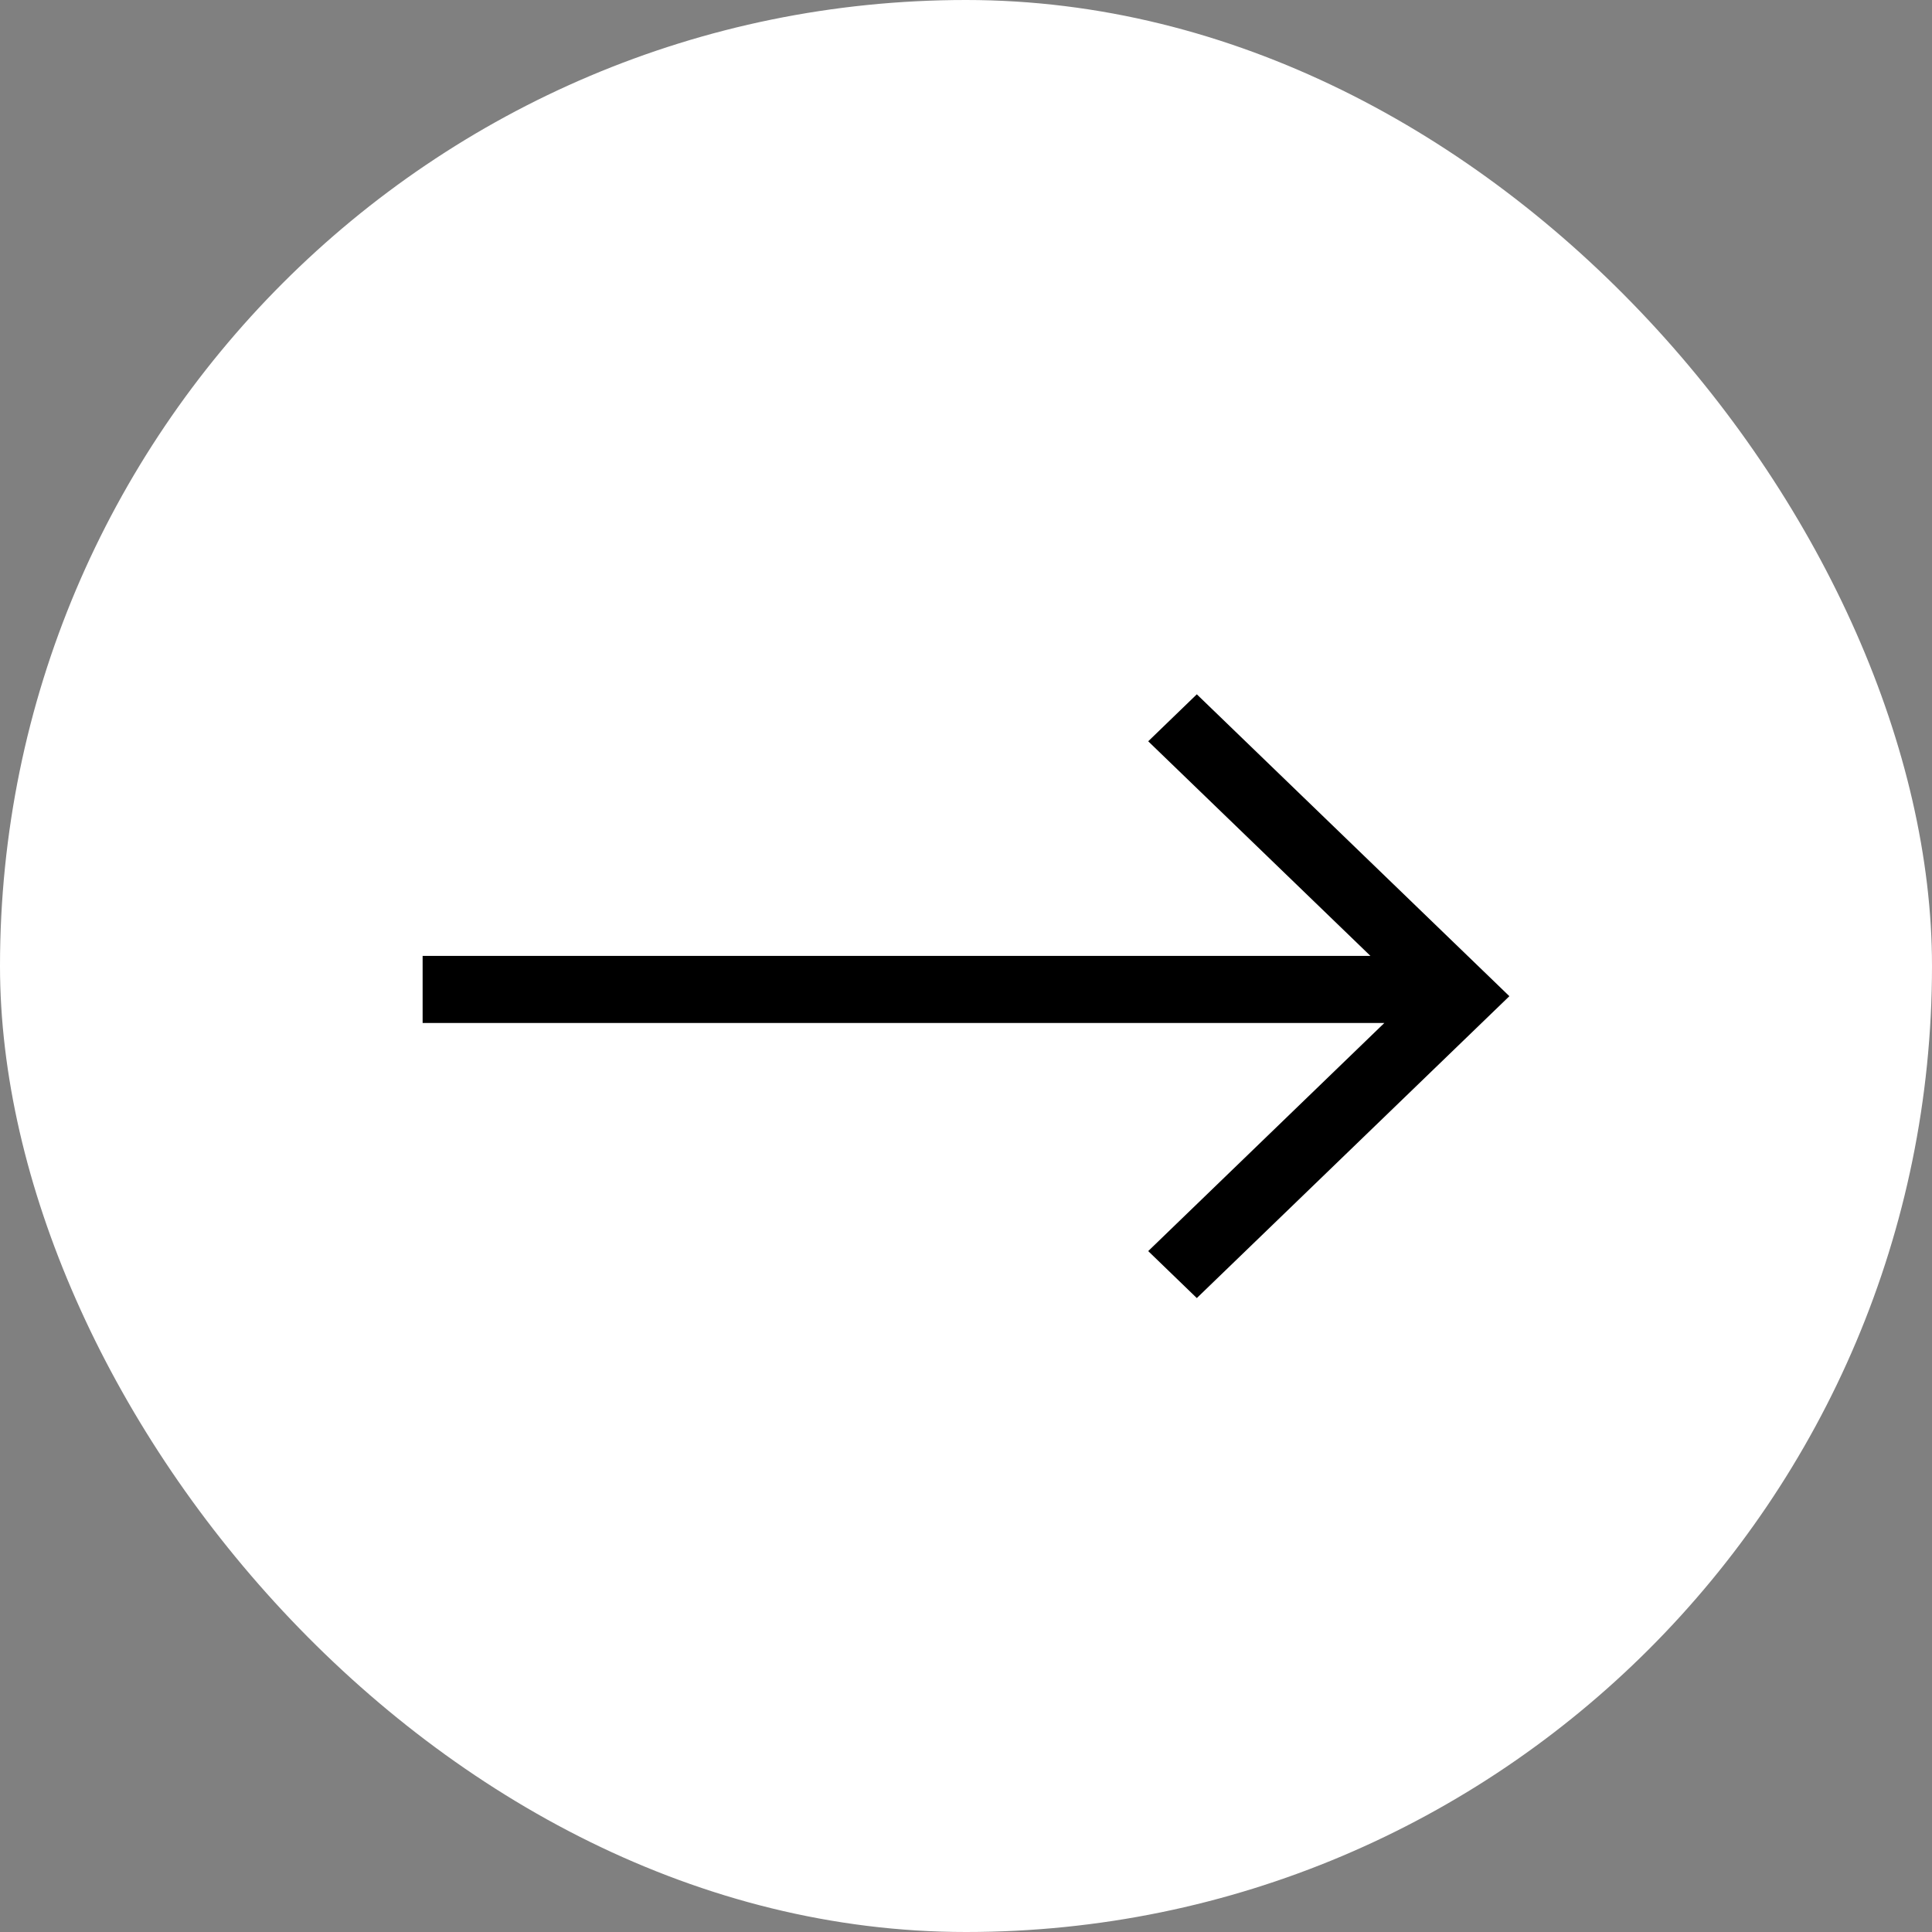
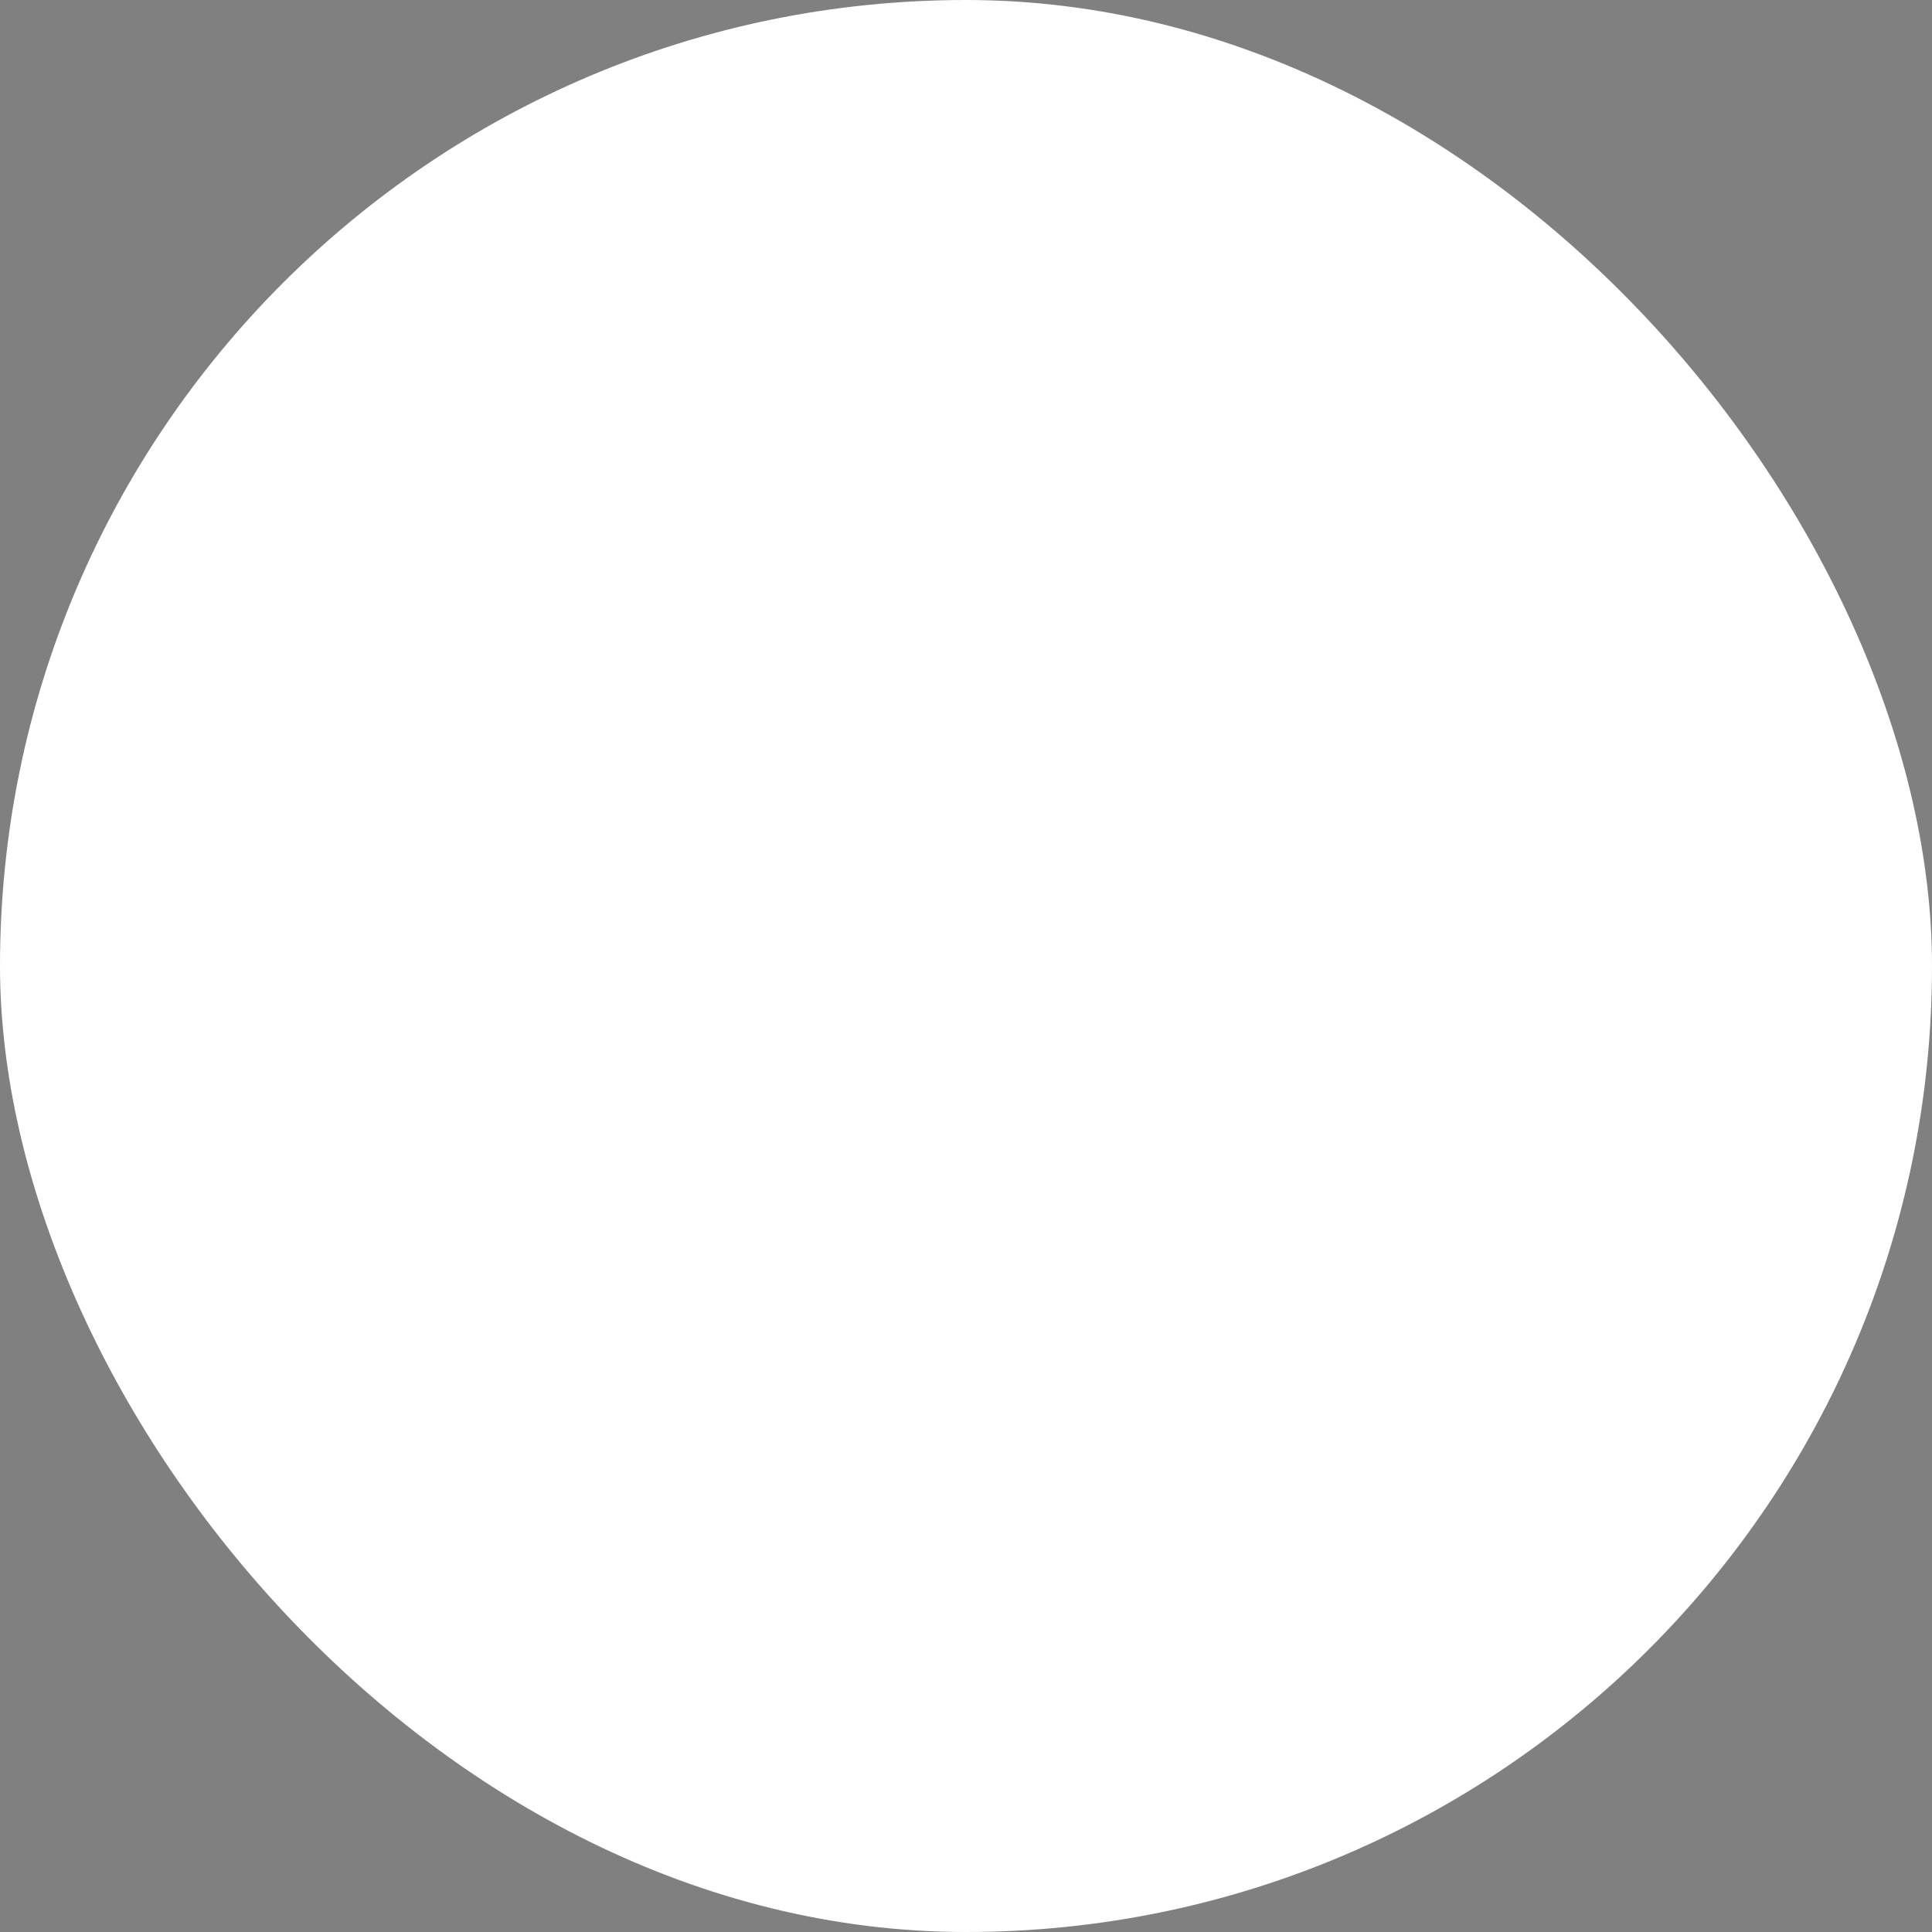
<svg xmlns="http://www.w3.org/2000/svg" width="32" height="32" viewBox="0 0 32 32" fill="none">
  <rect x="0" y="0" width="32" height="32" fill="#808080" stroke="none" />
  <rect width="32" height="32" rx="16" fill="white" style="fill:white;fill-opacity:1;" />
-   <path d="M22.699 15.833H7V16.944H22.929L19.018 20.722L19.823 21.5L25 16.5L19.823 11.5L19.018 12.278L22.699 15.833Z" fill="#22307E" style="fill:#22307E;fill:color(display-p3 0.133 0.188 0.494);fill-opacity:1;" />
</svg>